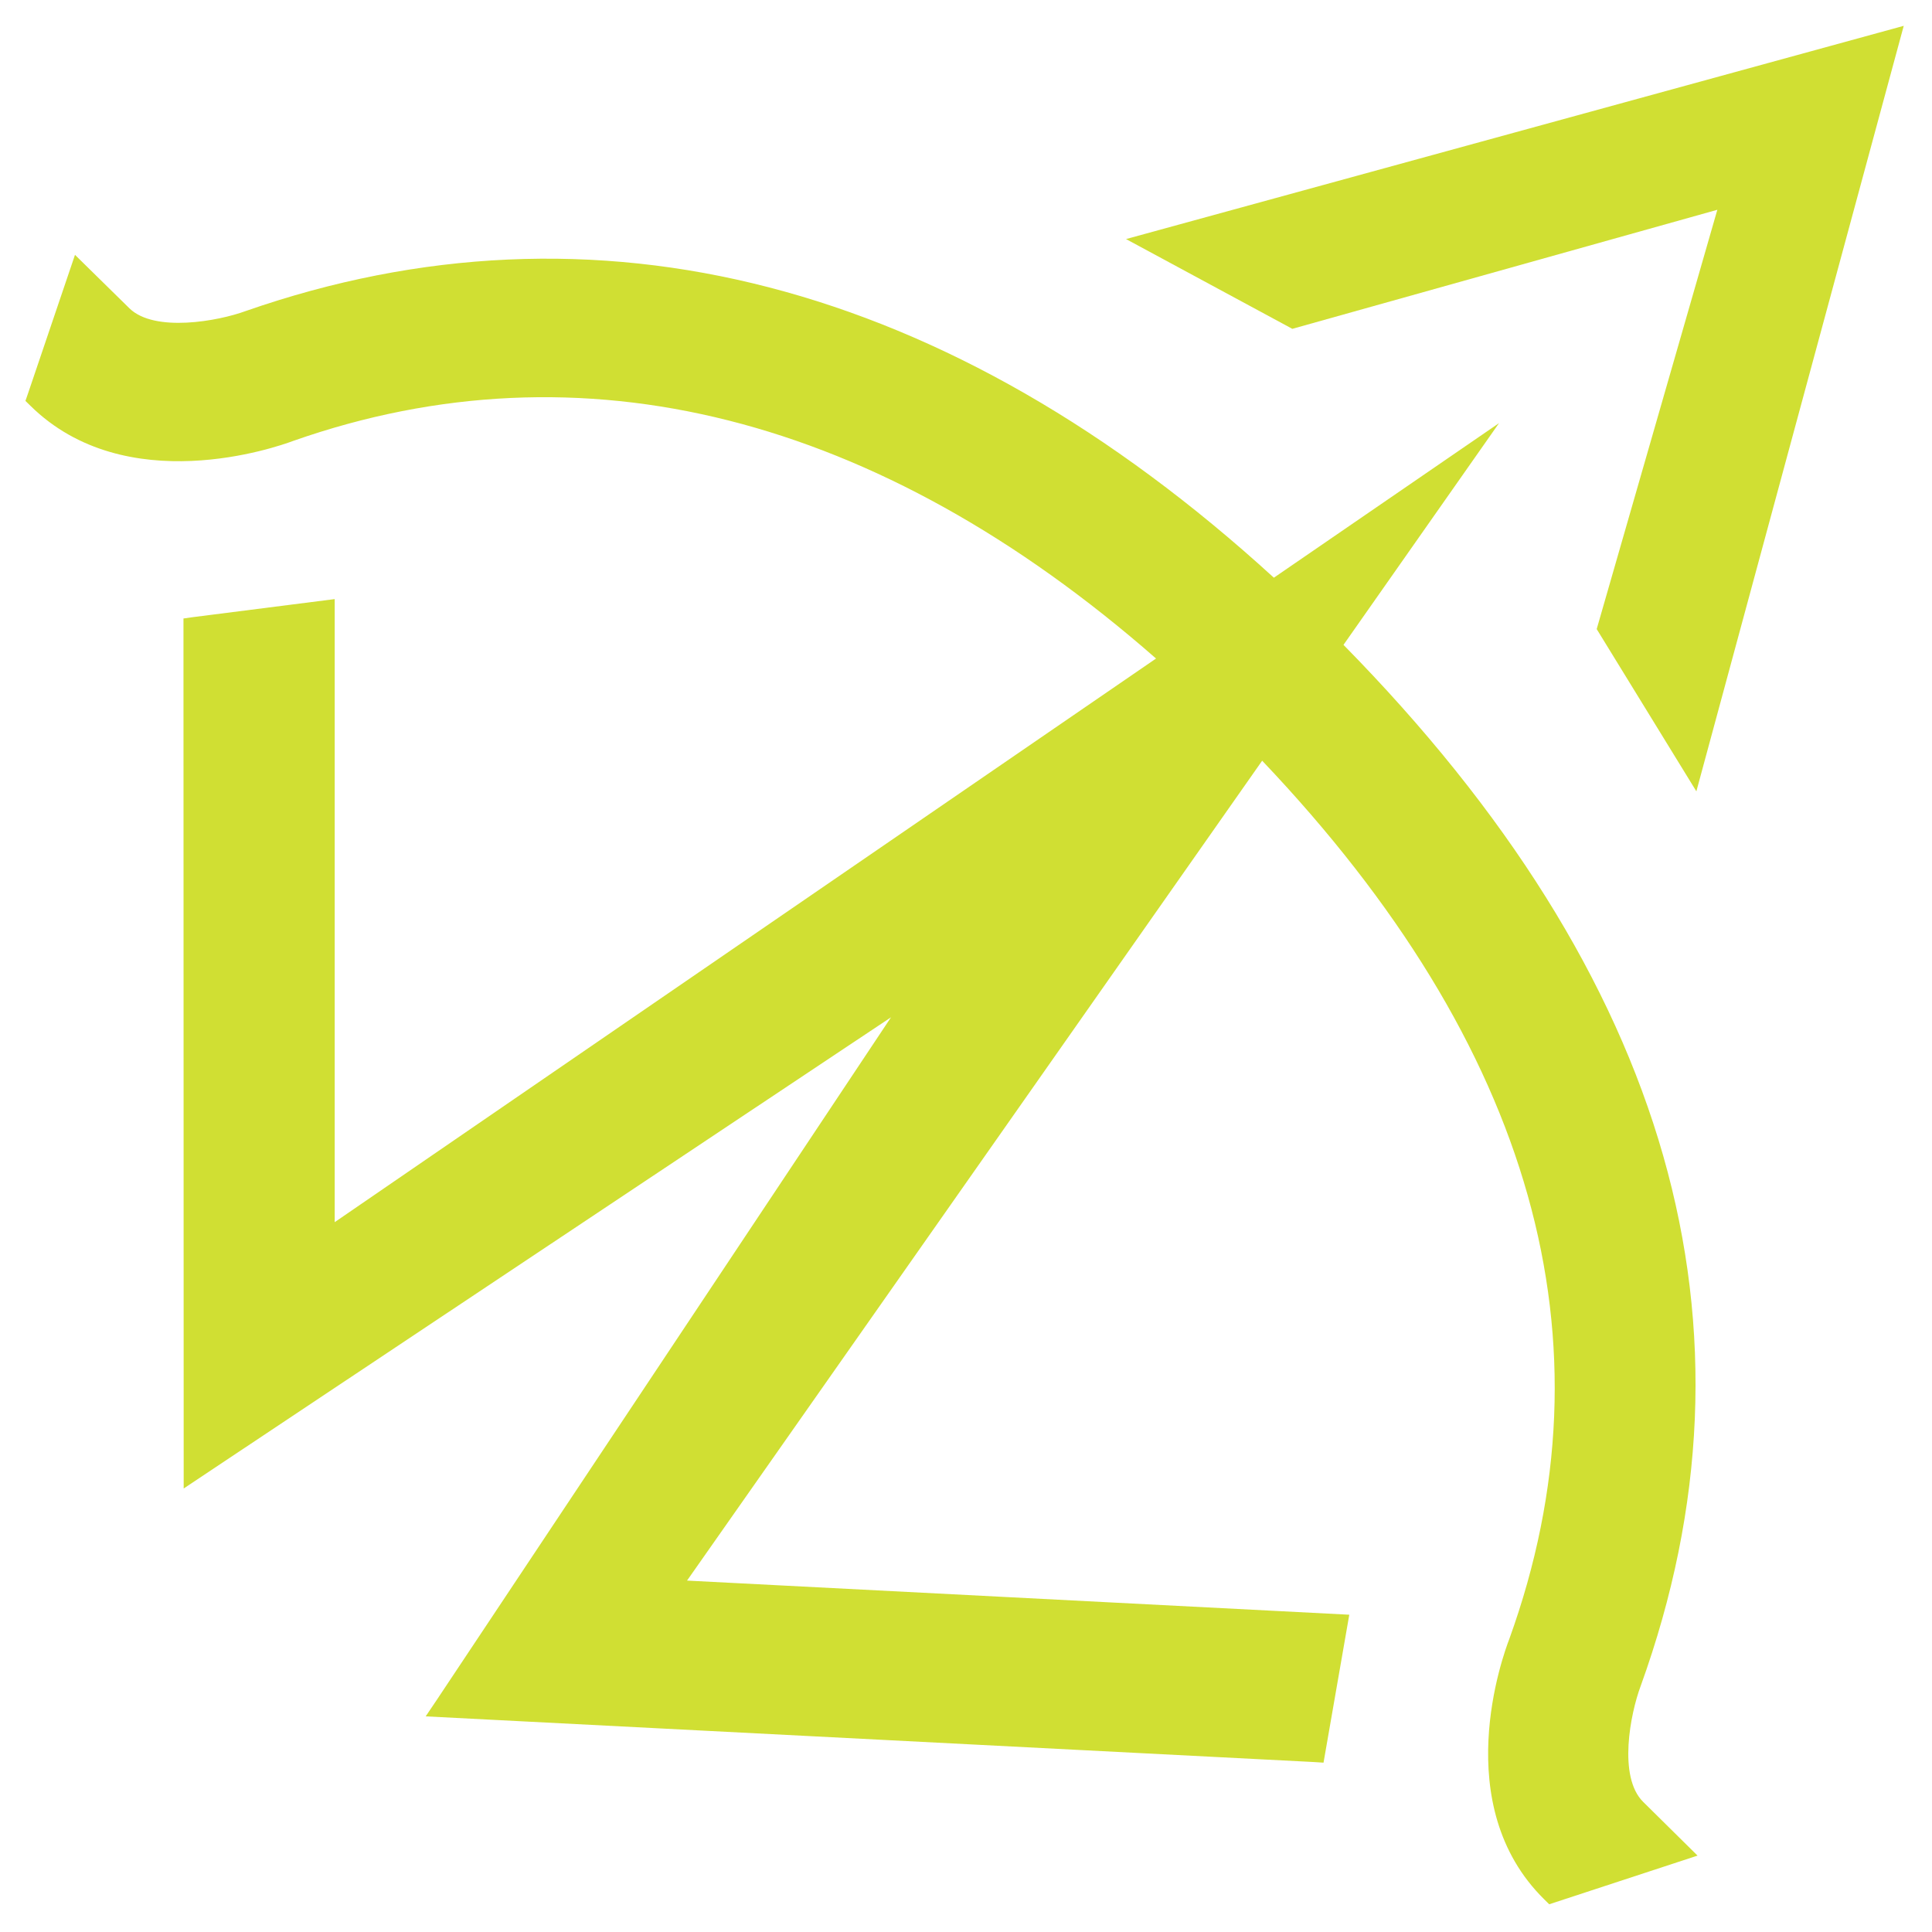
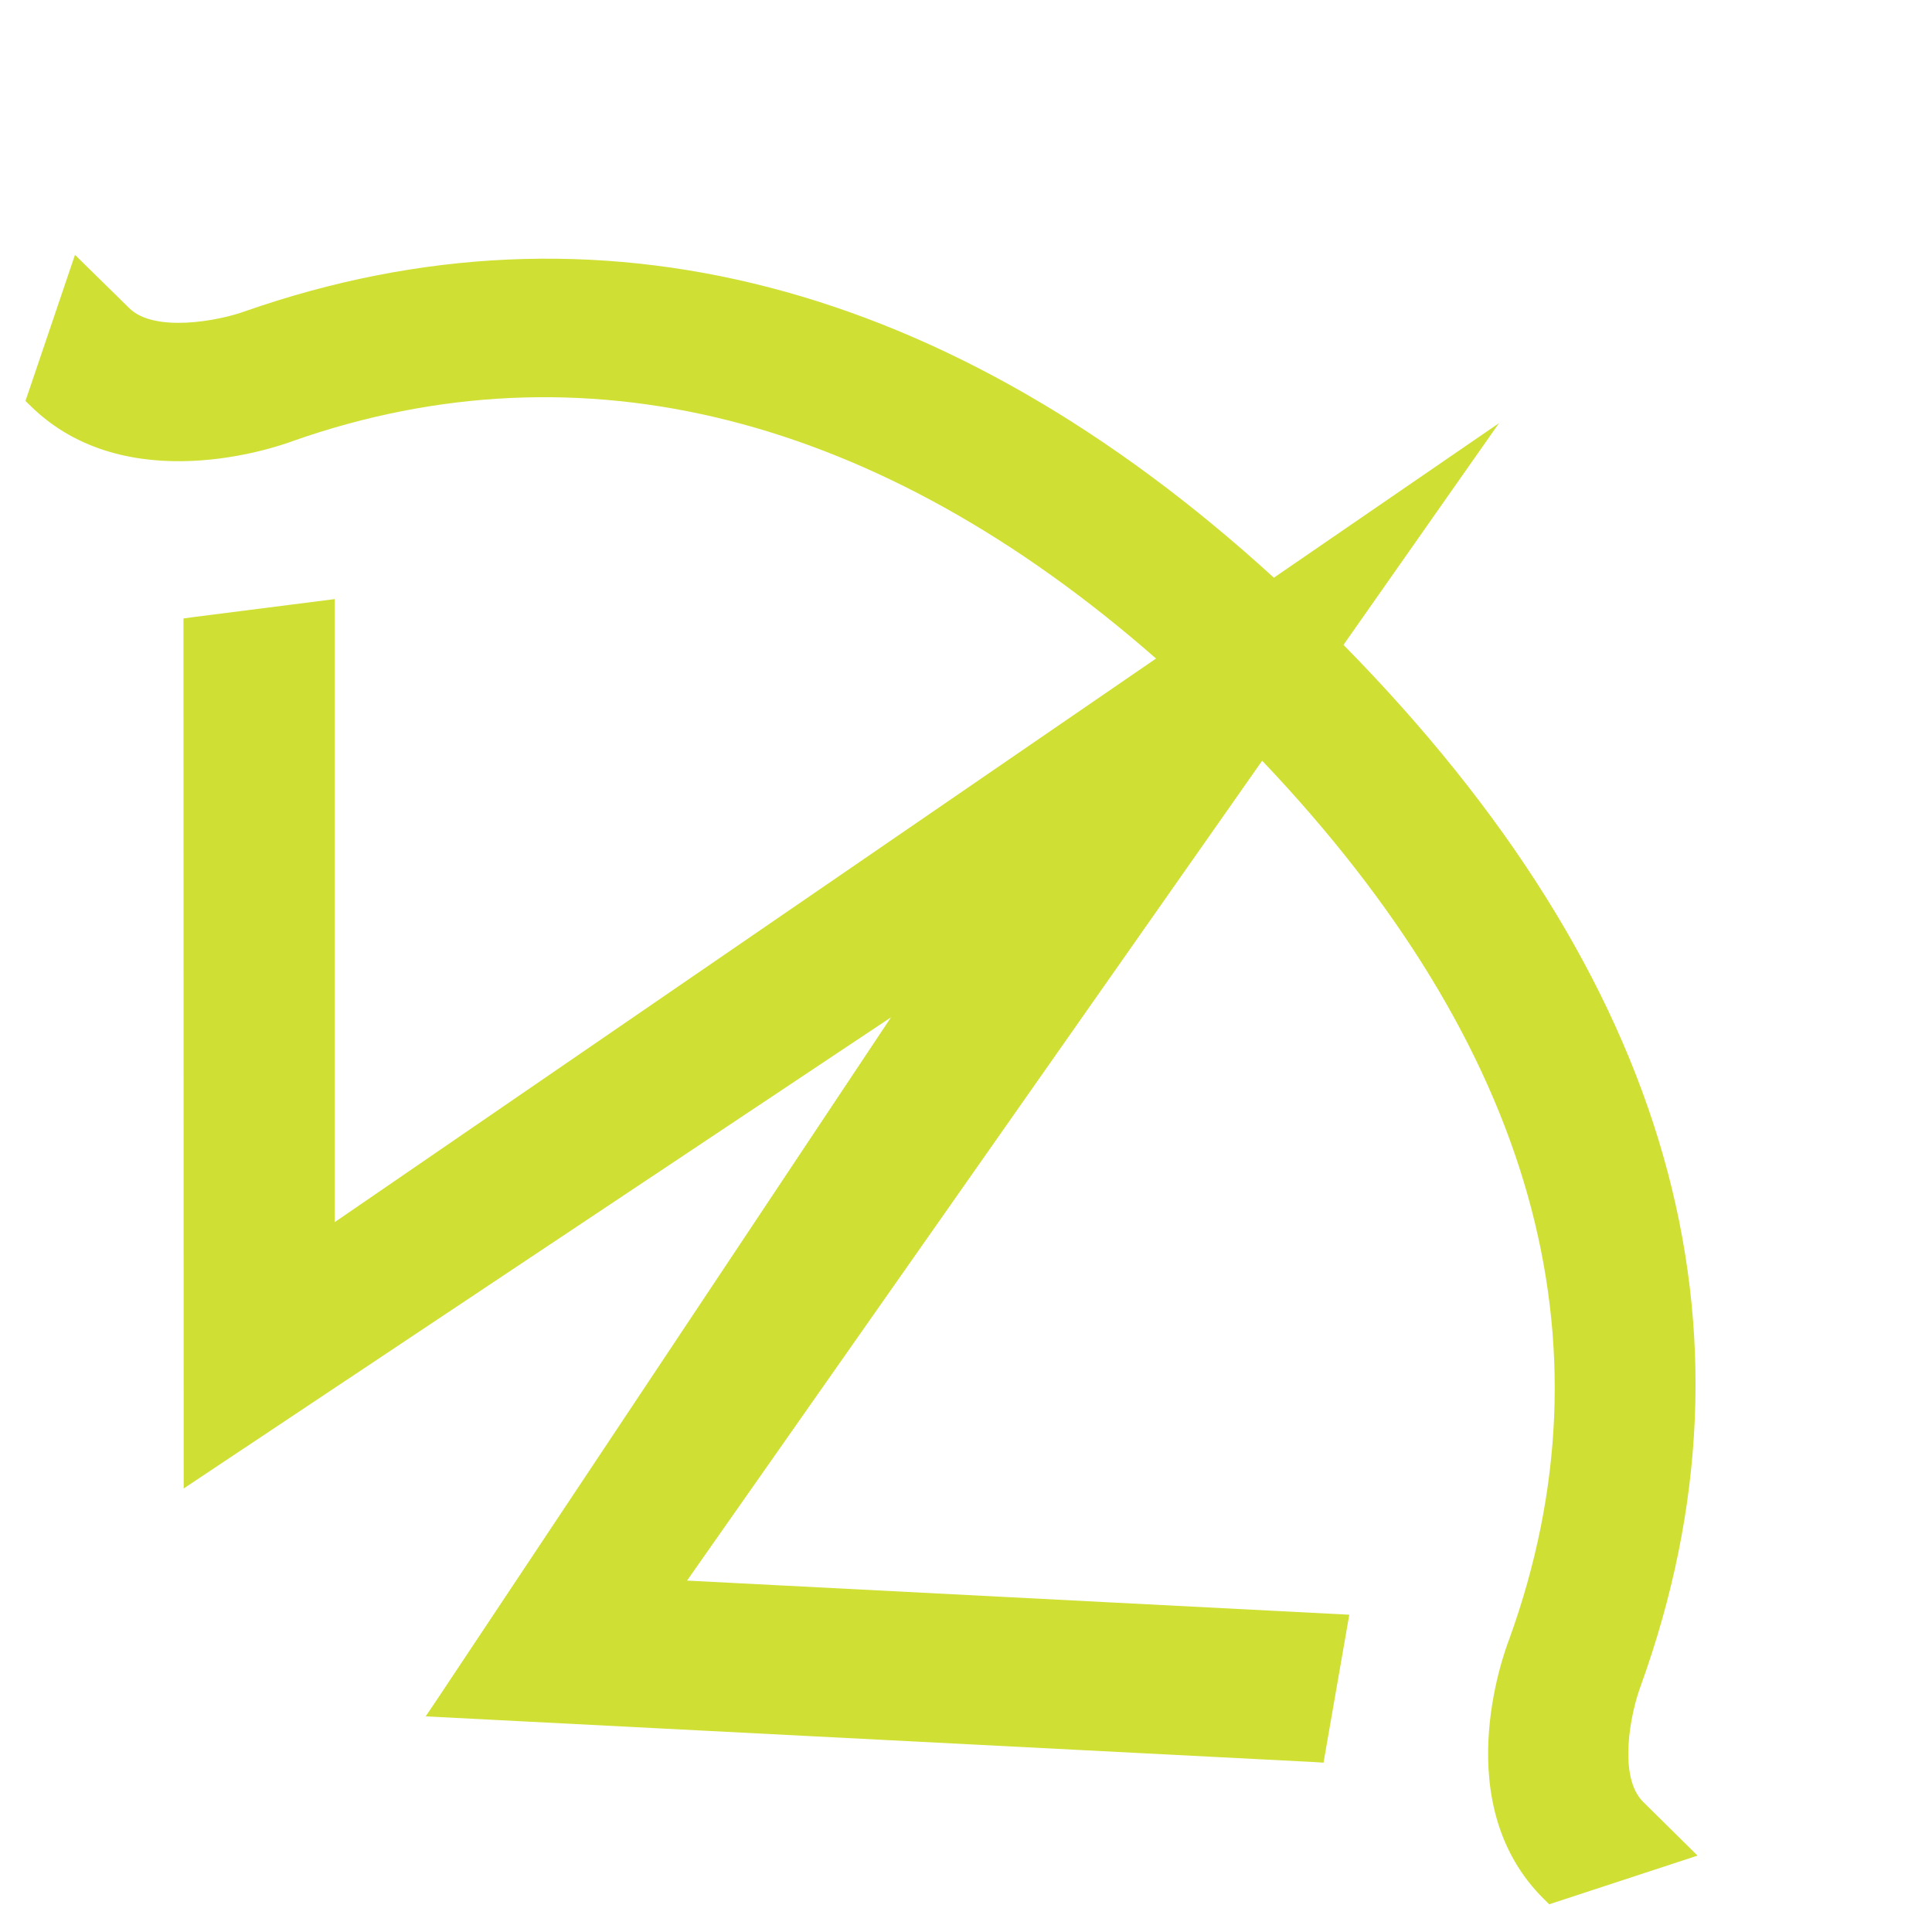
<svg xmlns="http://www.w3.org/2000/svg" viewBox="0 0 54 54">
  <path fill="#D0DF33" d="M45.855 47.131c3.624-10.03.826-19.82-8.304-29.107l4.347-6.197-6.293 4.32C26.523 7.848 16.63 5.286 6.86 8.696c-.756.278-2.54.606-3.242-.078L2.096 7.123.774 11.024l-.063.181.139.136c2.669 2.63 6.887 1.156 7.352.98 8.053-2.825 16.343-.719 24.11 6.085L9.355 34.16V16.745l-3.95.503-.277.039.006 24.317 19.77-13.17-12.7 19.085-.306.454 24.815 1.276.28.018.72-4.135-18.51-.954 16.075-22.916c7.581 7.98 9.908 16.233 6.909 24.545-.18.465-1.703 4.645.975 7.281l.139.137 4.146-1.36-1.52-1.502c-.711-.702-.354-2.476-.072-3.232Z" />
-   <path fill="#D0DF33" d="m48 5.864-3.372 11.719 2.786 4.535L53.21.722l-21.737 5.96 4.648 2.509 11.877-3.327Z" />
</svg>